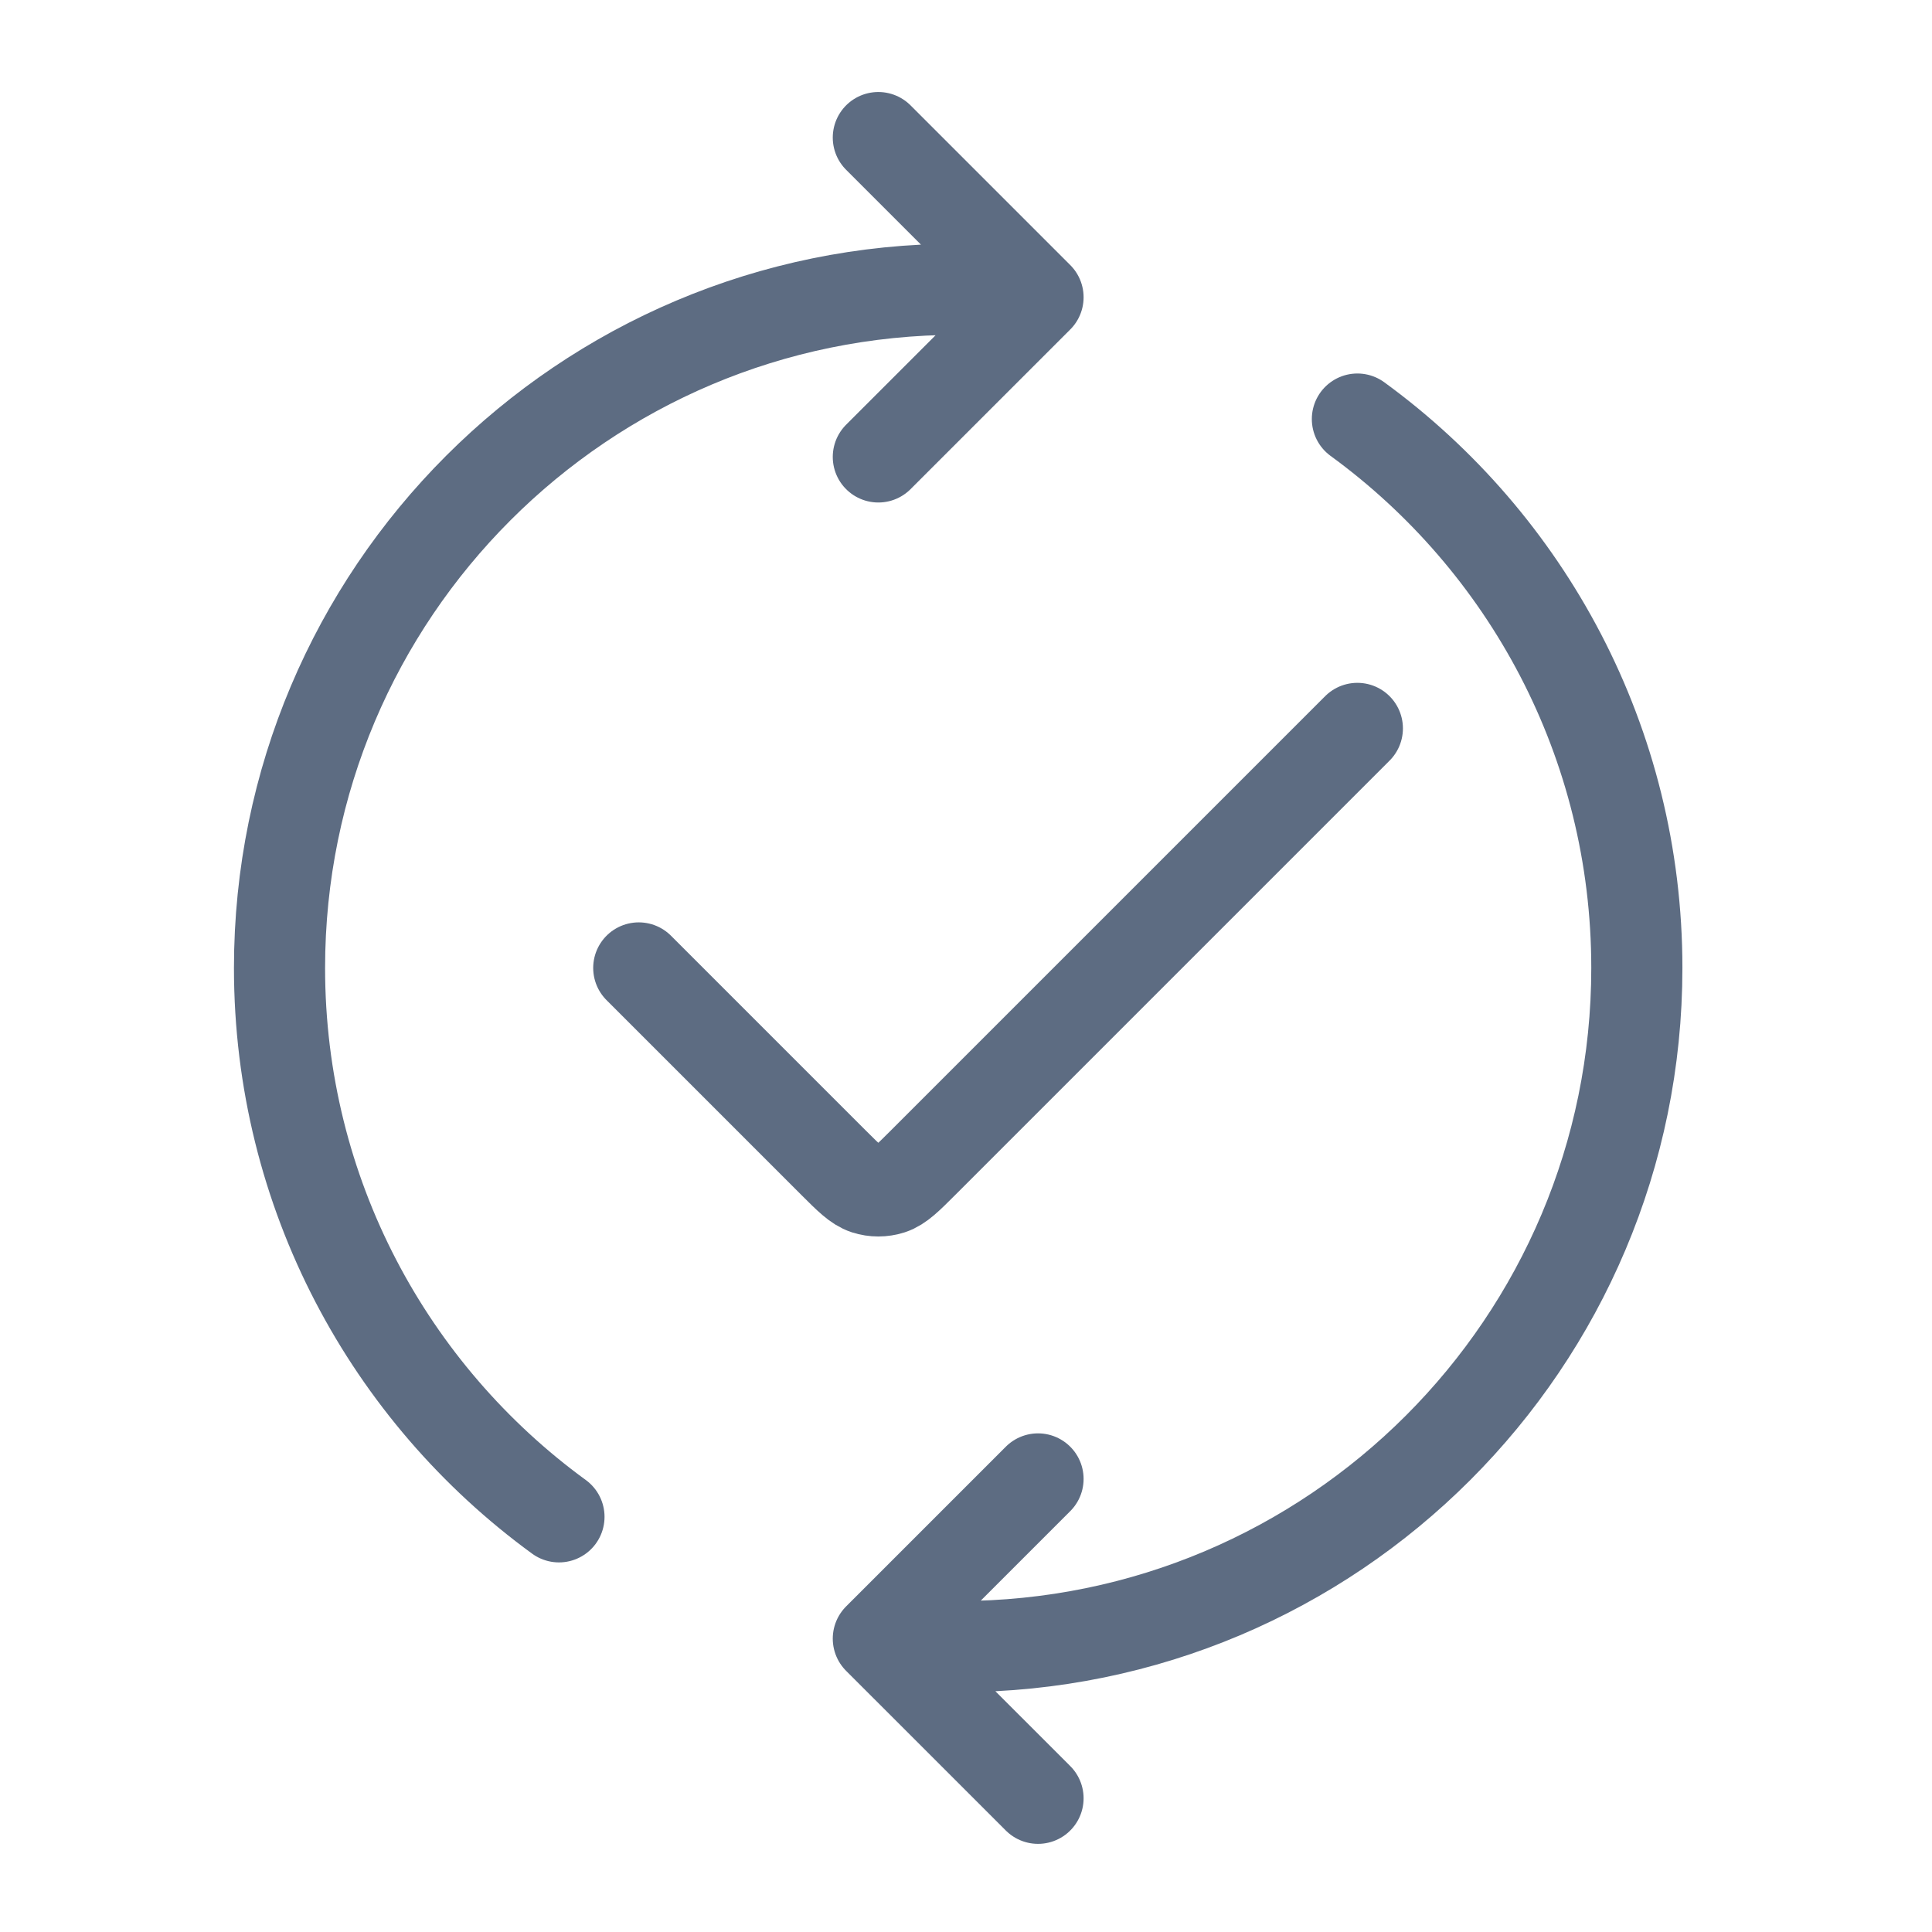
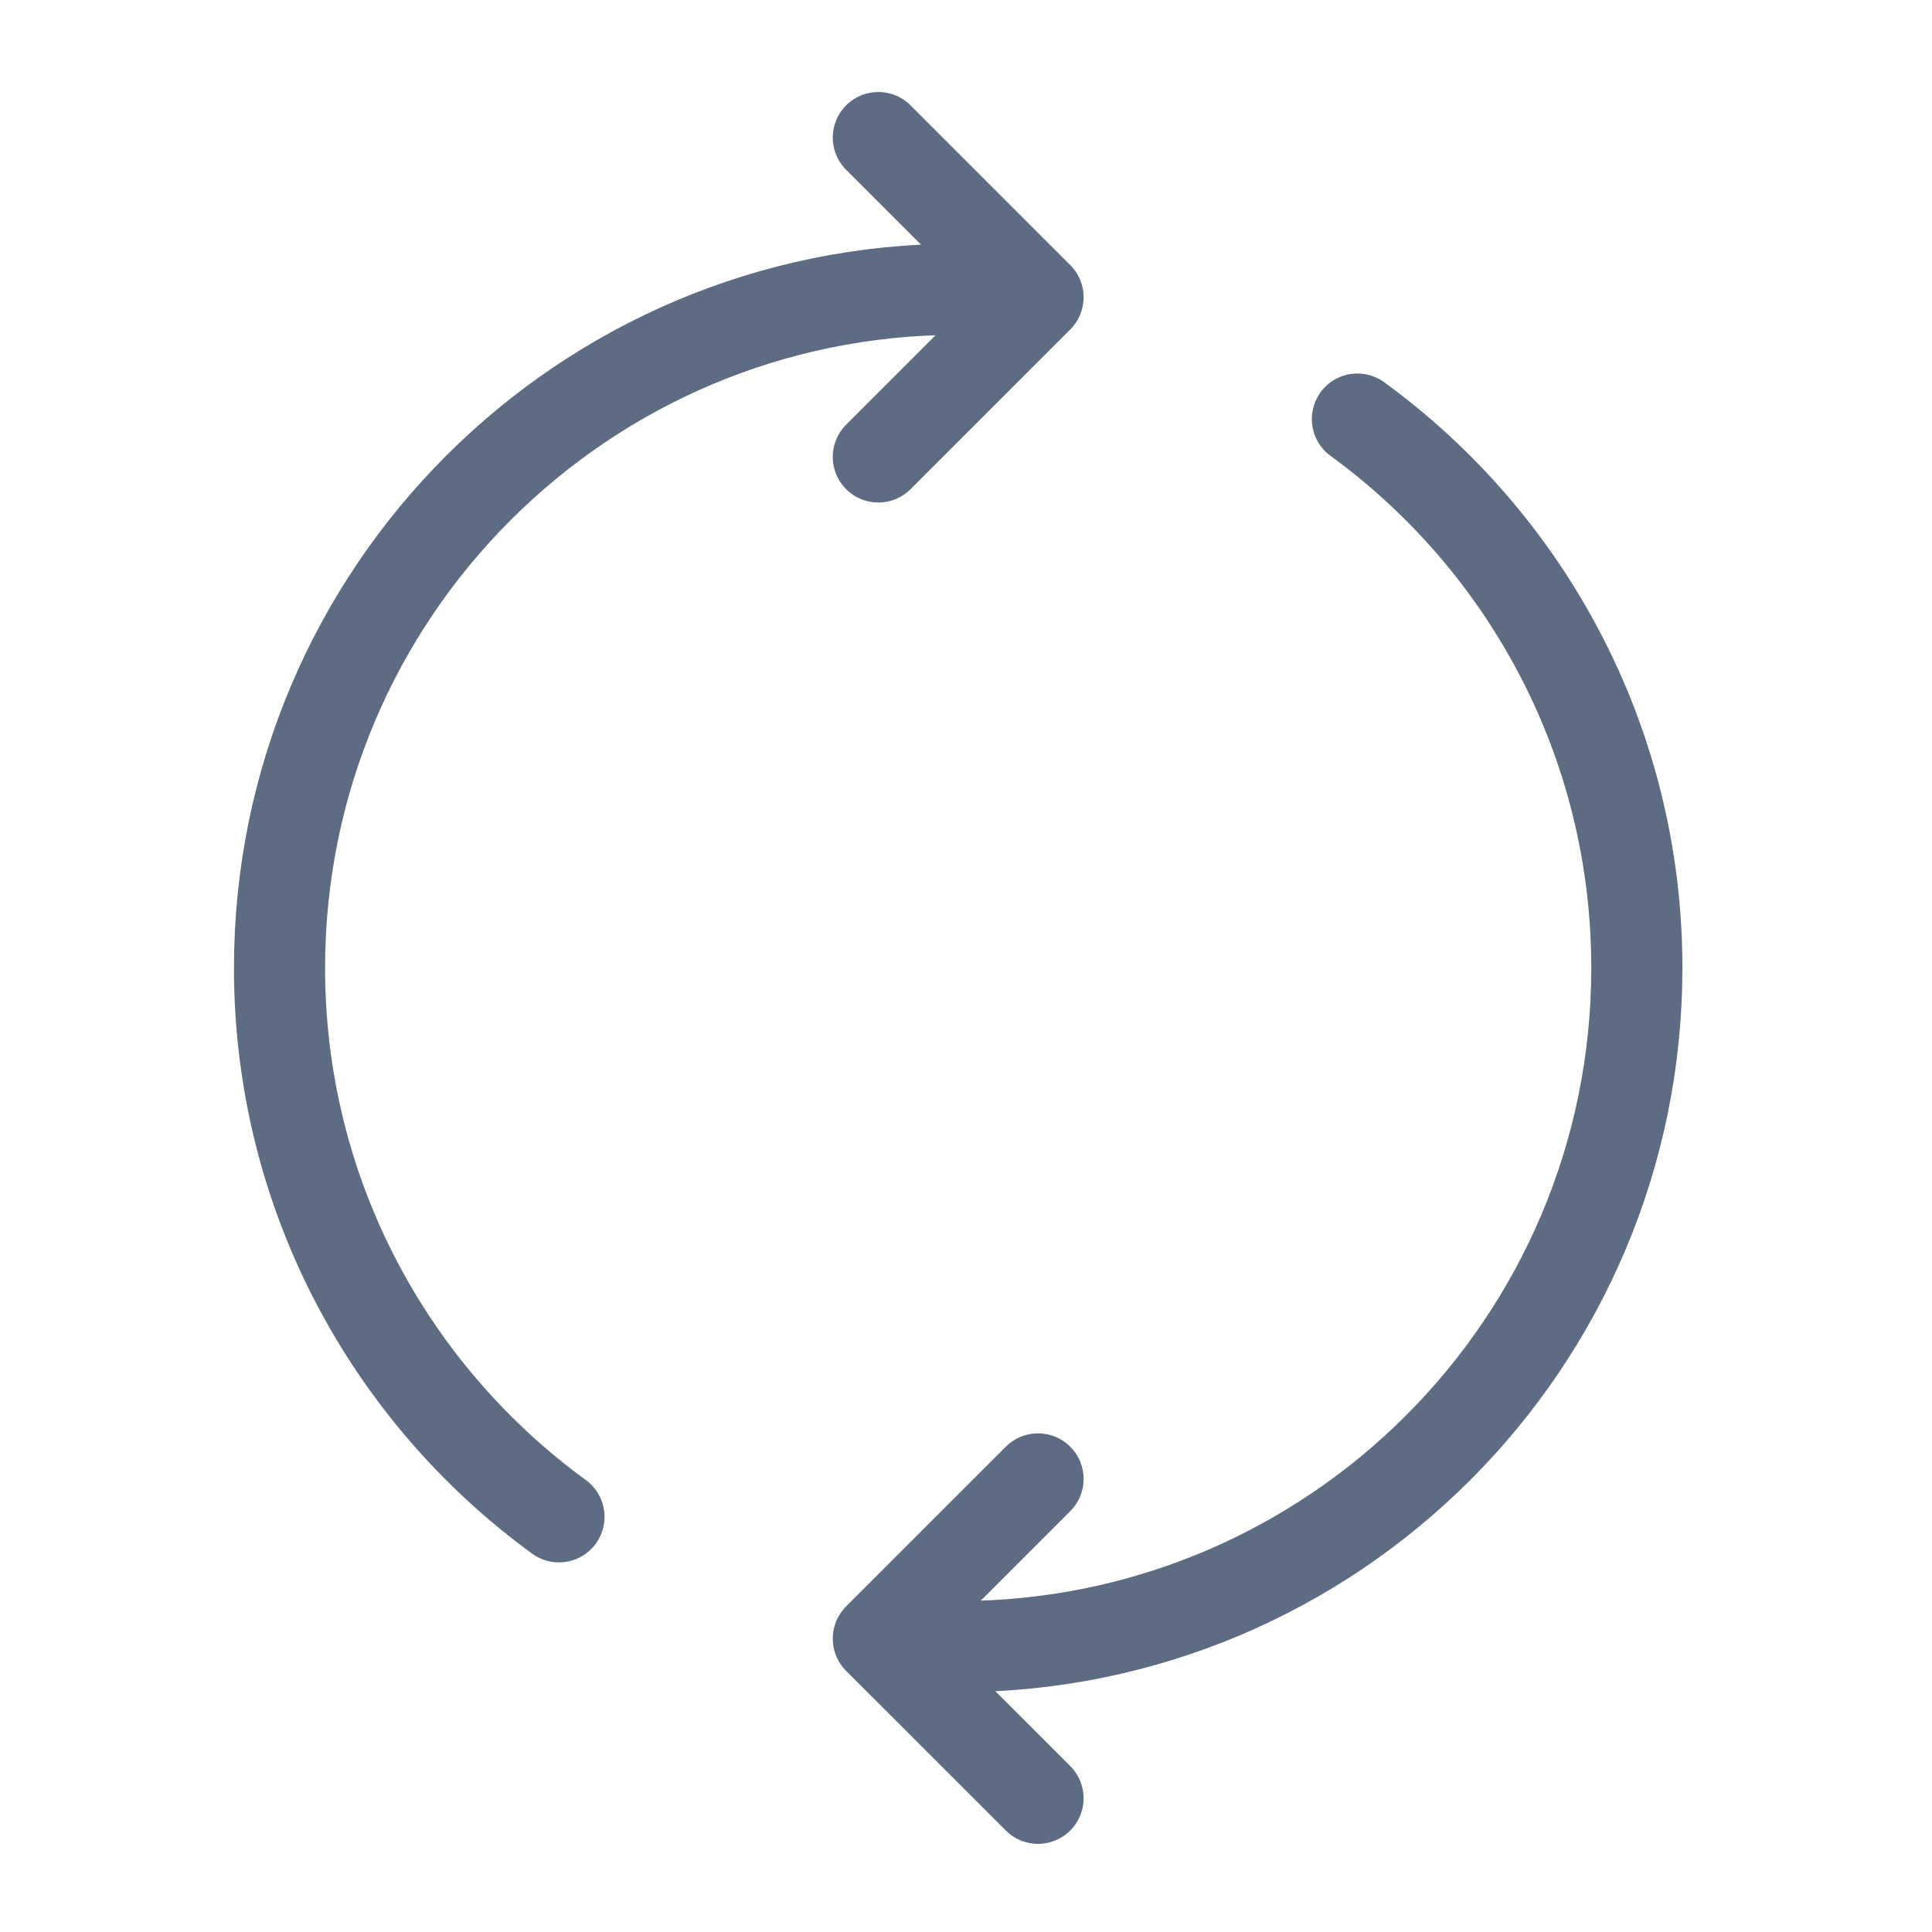
<svg xmlns="http://www.w3.org/2000/svg" width="53" height="53" viewBox="0 0 53 53" fill="none">
  <path d="M26.285 45.171C36.568 45.171 44.903 36.835 44.903 26.553C44.903 20.364 41.883 14.881 37.237 11.496M28.476 49.332L24.095 44.952L28.476 40.571M26.285 7.935C16.003 7.935 7.668 16.271 7.668 26.553C7.668 32.742 10.688 38.225 15.334 41.611M24.095 12.535L28.476 8.155L24.095 3.774" stroke="#5D6C82" stroke-width="2.5" stroke-linecap="round" stroke-linejoin="round" />
-   <path d="M17.523 26.553L22.855 31.885C23.289 32.318 23.506 32.535 23.756 32.617C23.976 32.688 24.213 32.688 24.433 32.617C24.683 32.535 24.9 32.318 25.333 31.885L37.236 19.982" stroke="#5D6C82" stroke-width="2.5" stroke-linecap="round" stroke-linejoin="round" />
</svg>